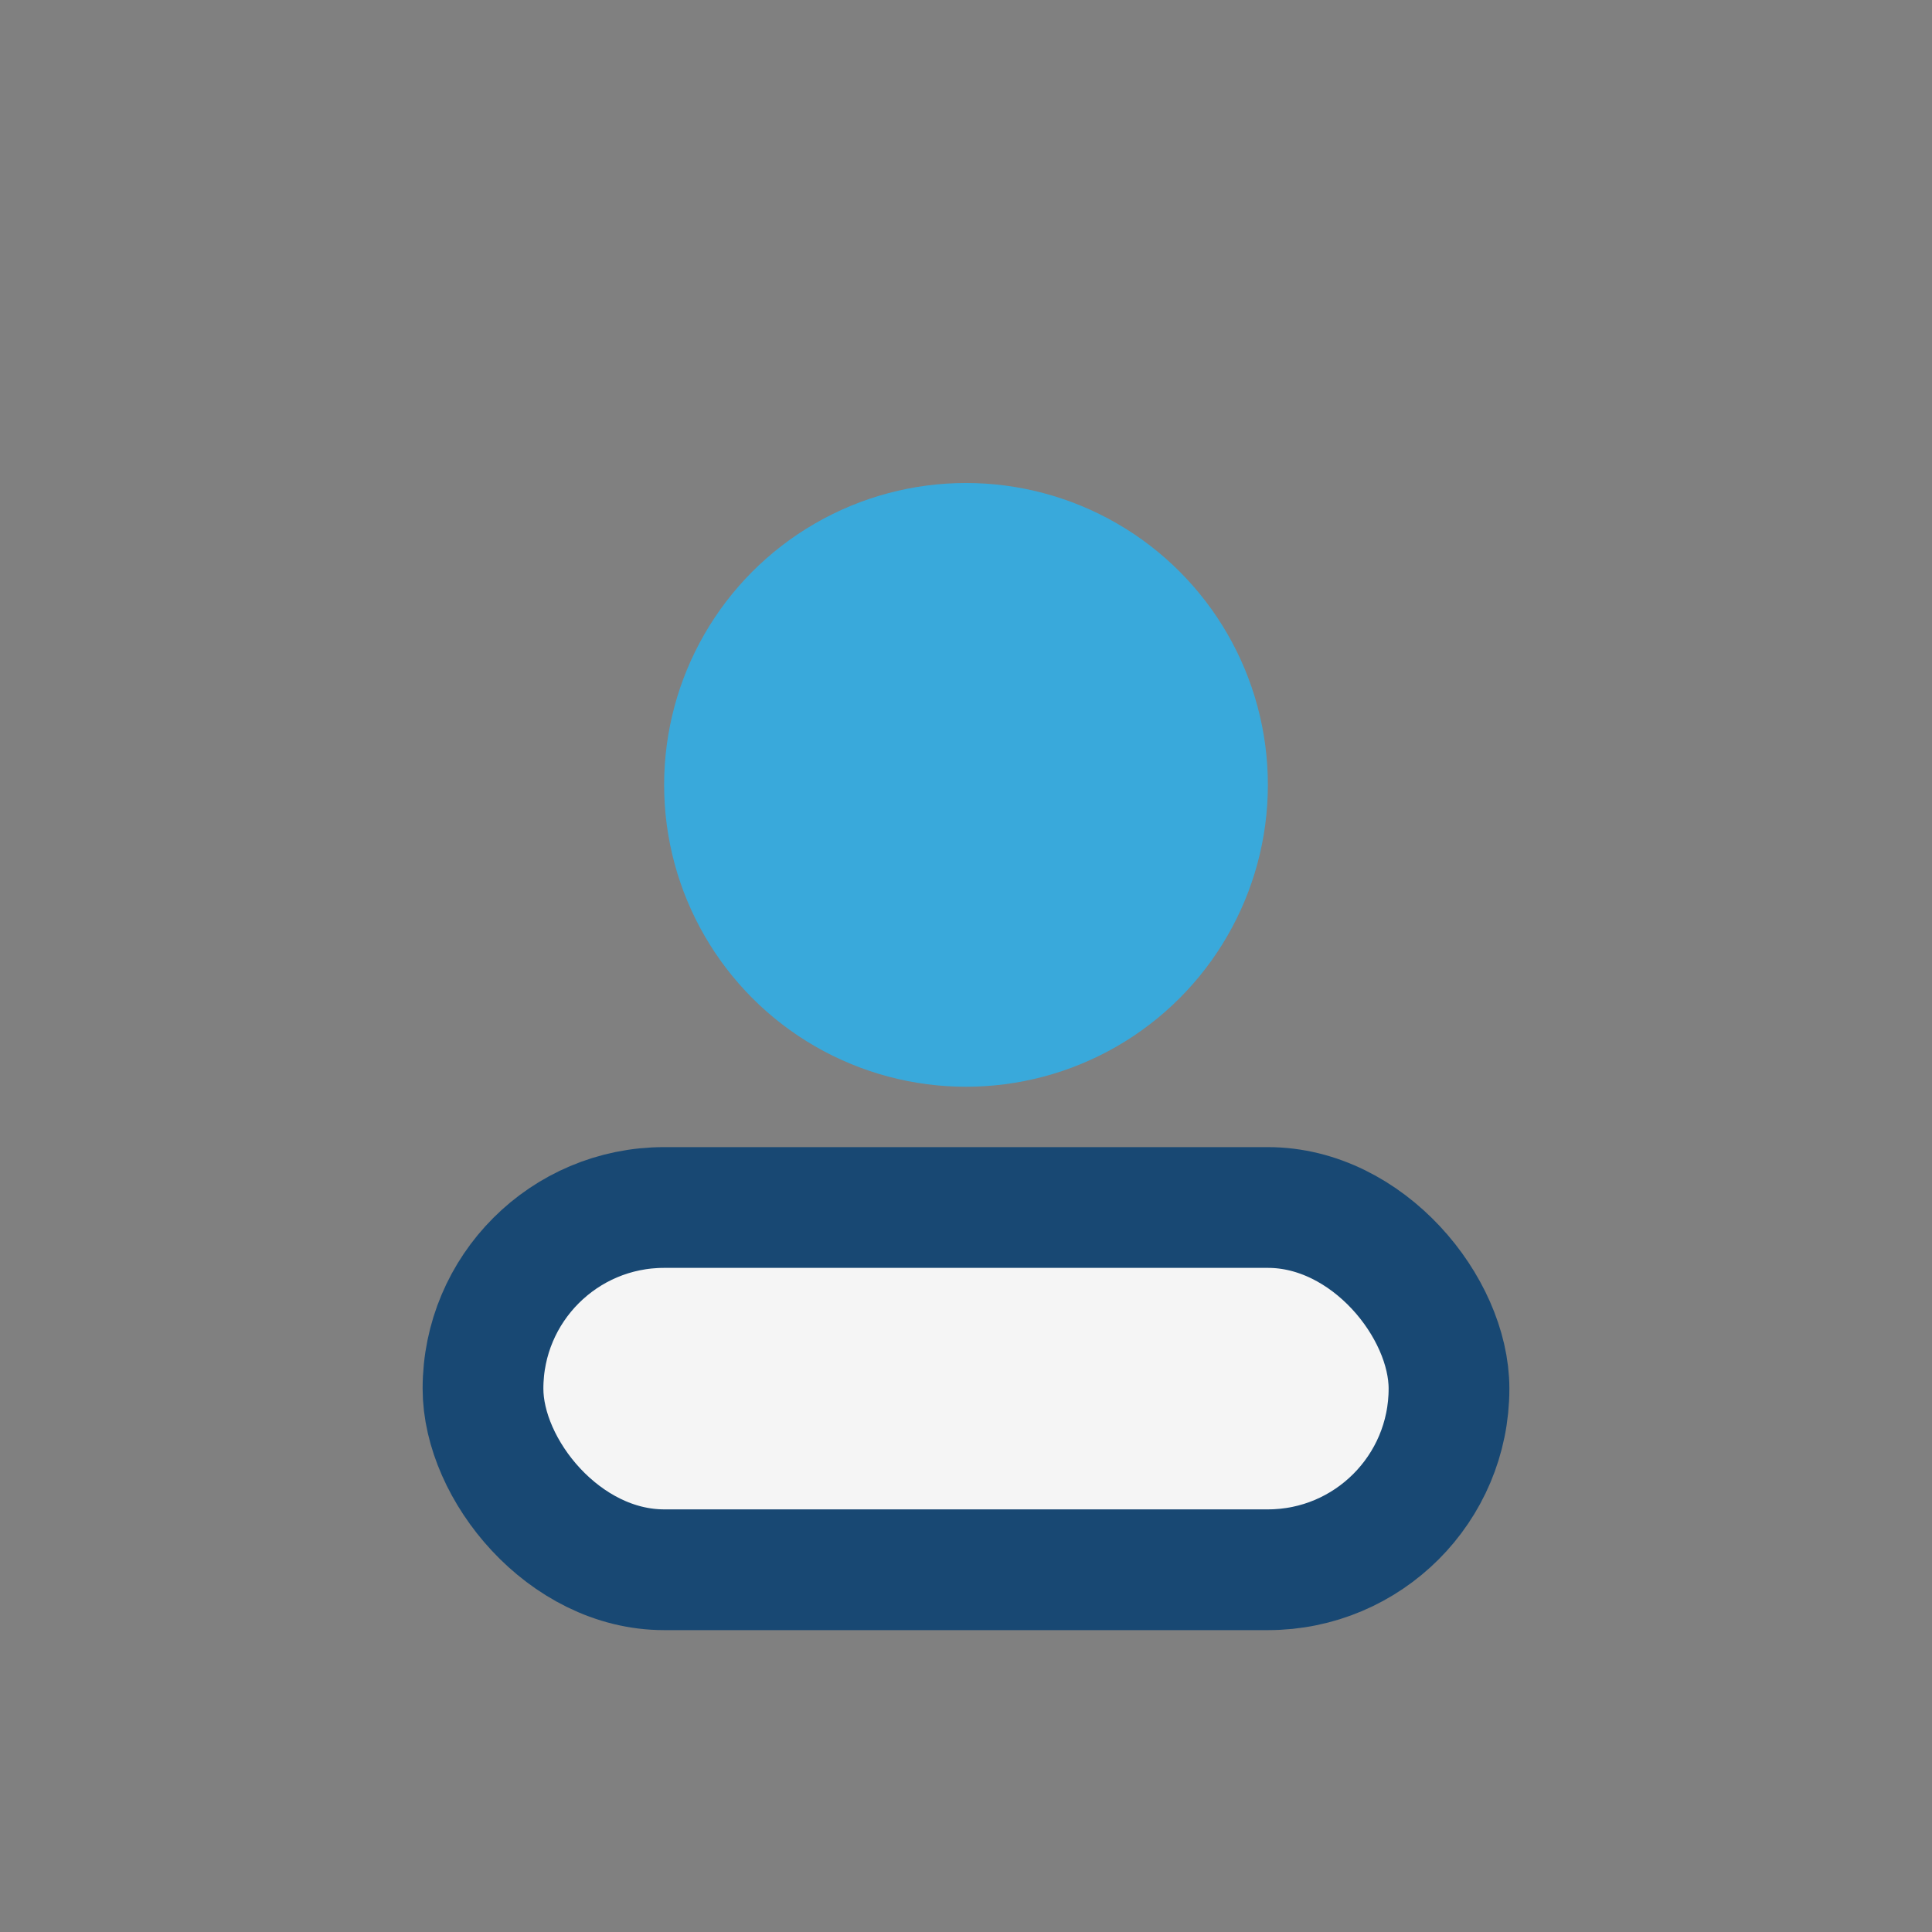
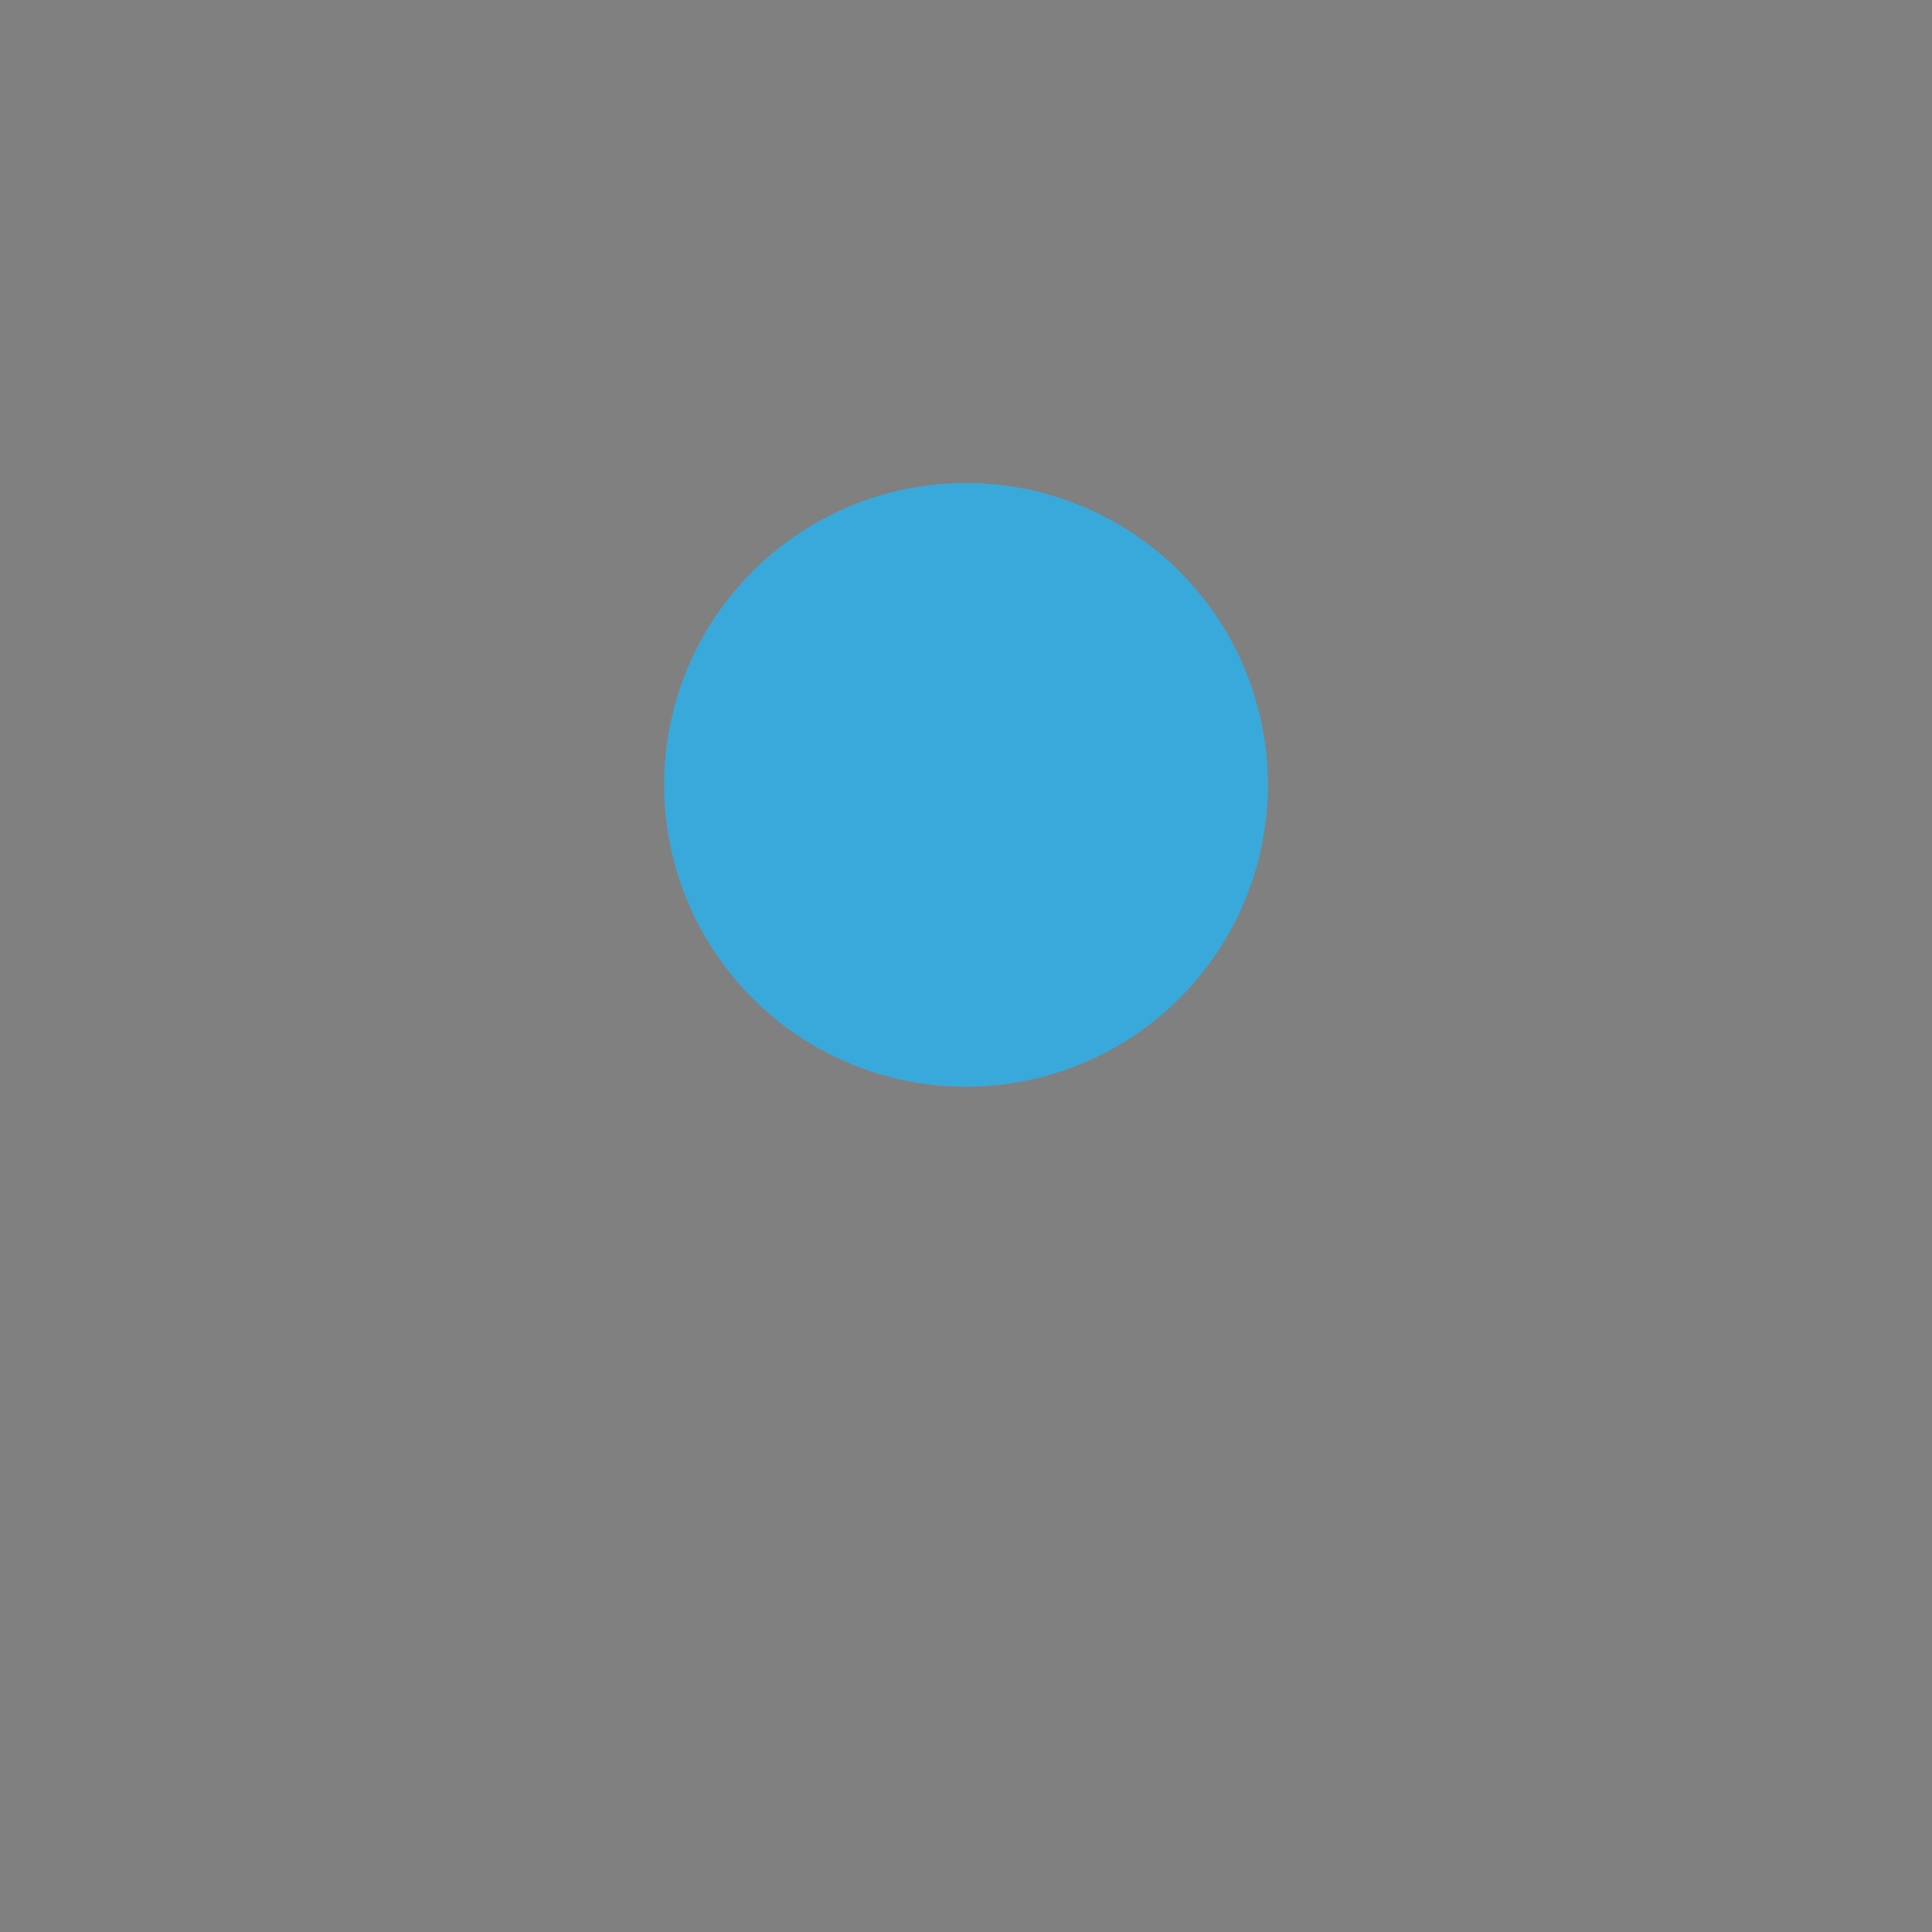
<svg xmlns="http://www.w3.org/2000/svg" width="32" height="32" viewBox="0 0 32 32">
  <rect x="0" y="0" width="32" height="32" fill="#808080" stroke="none" />
  <circle cx="16" cy="13" r="5" fill="#39A9DB" />
-   <rect x="8" y="20" width="16" height="6" rx="3" fill="#F5F5F5" stroke="#184873" stroke-width="2" />
</svg>